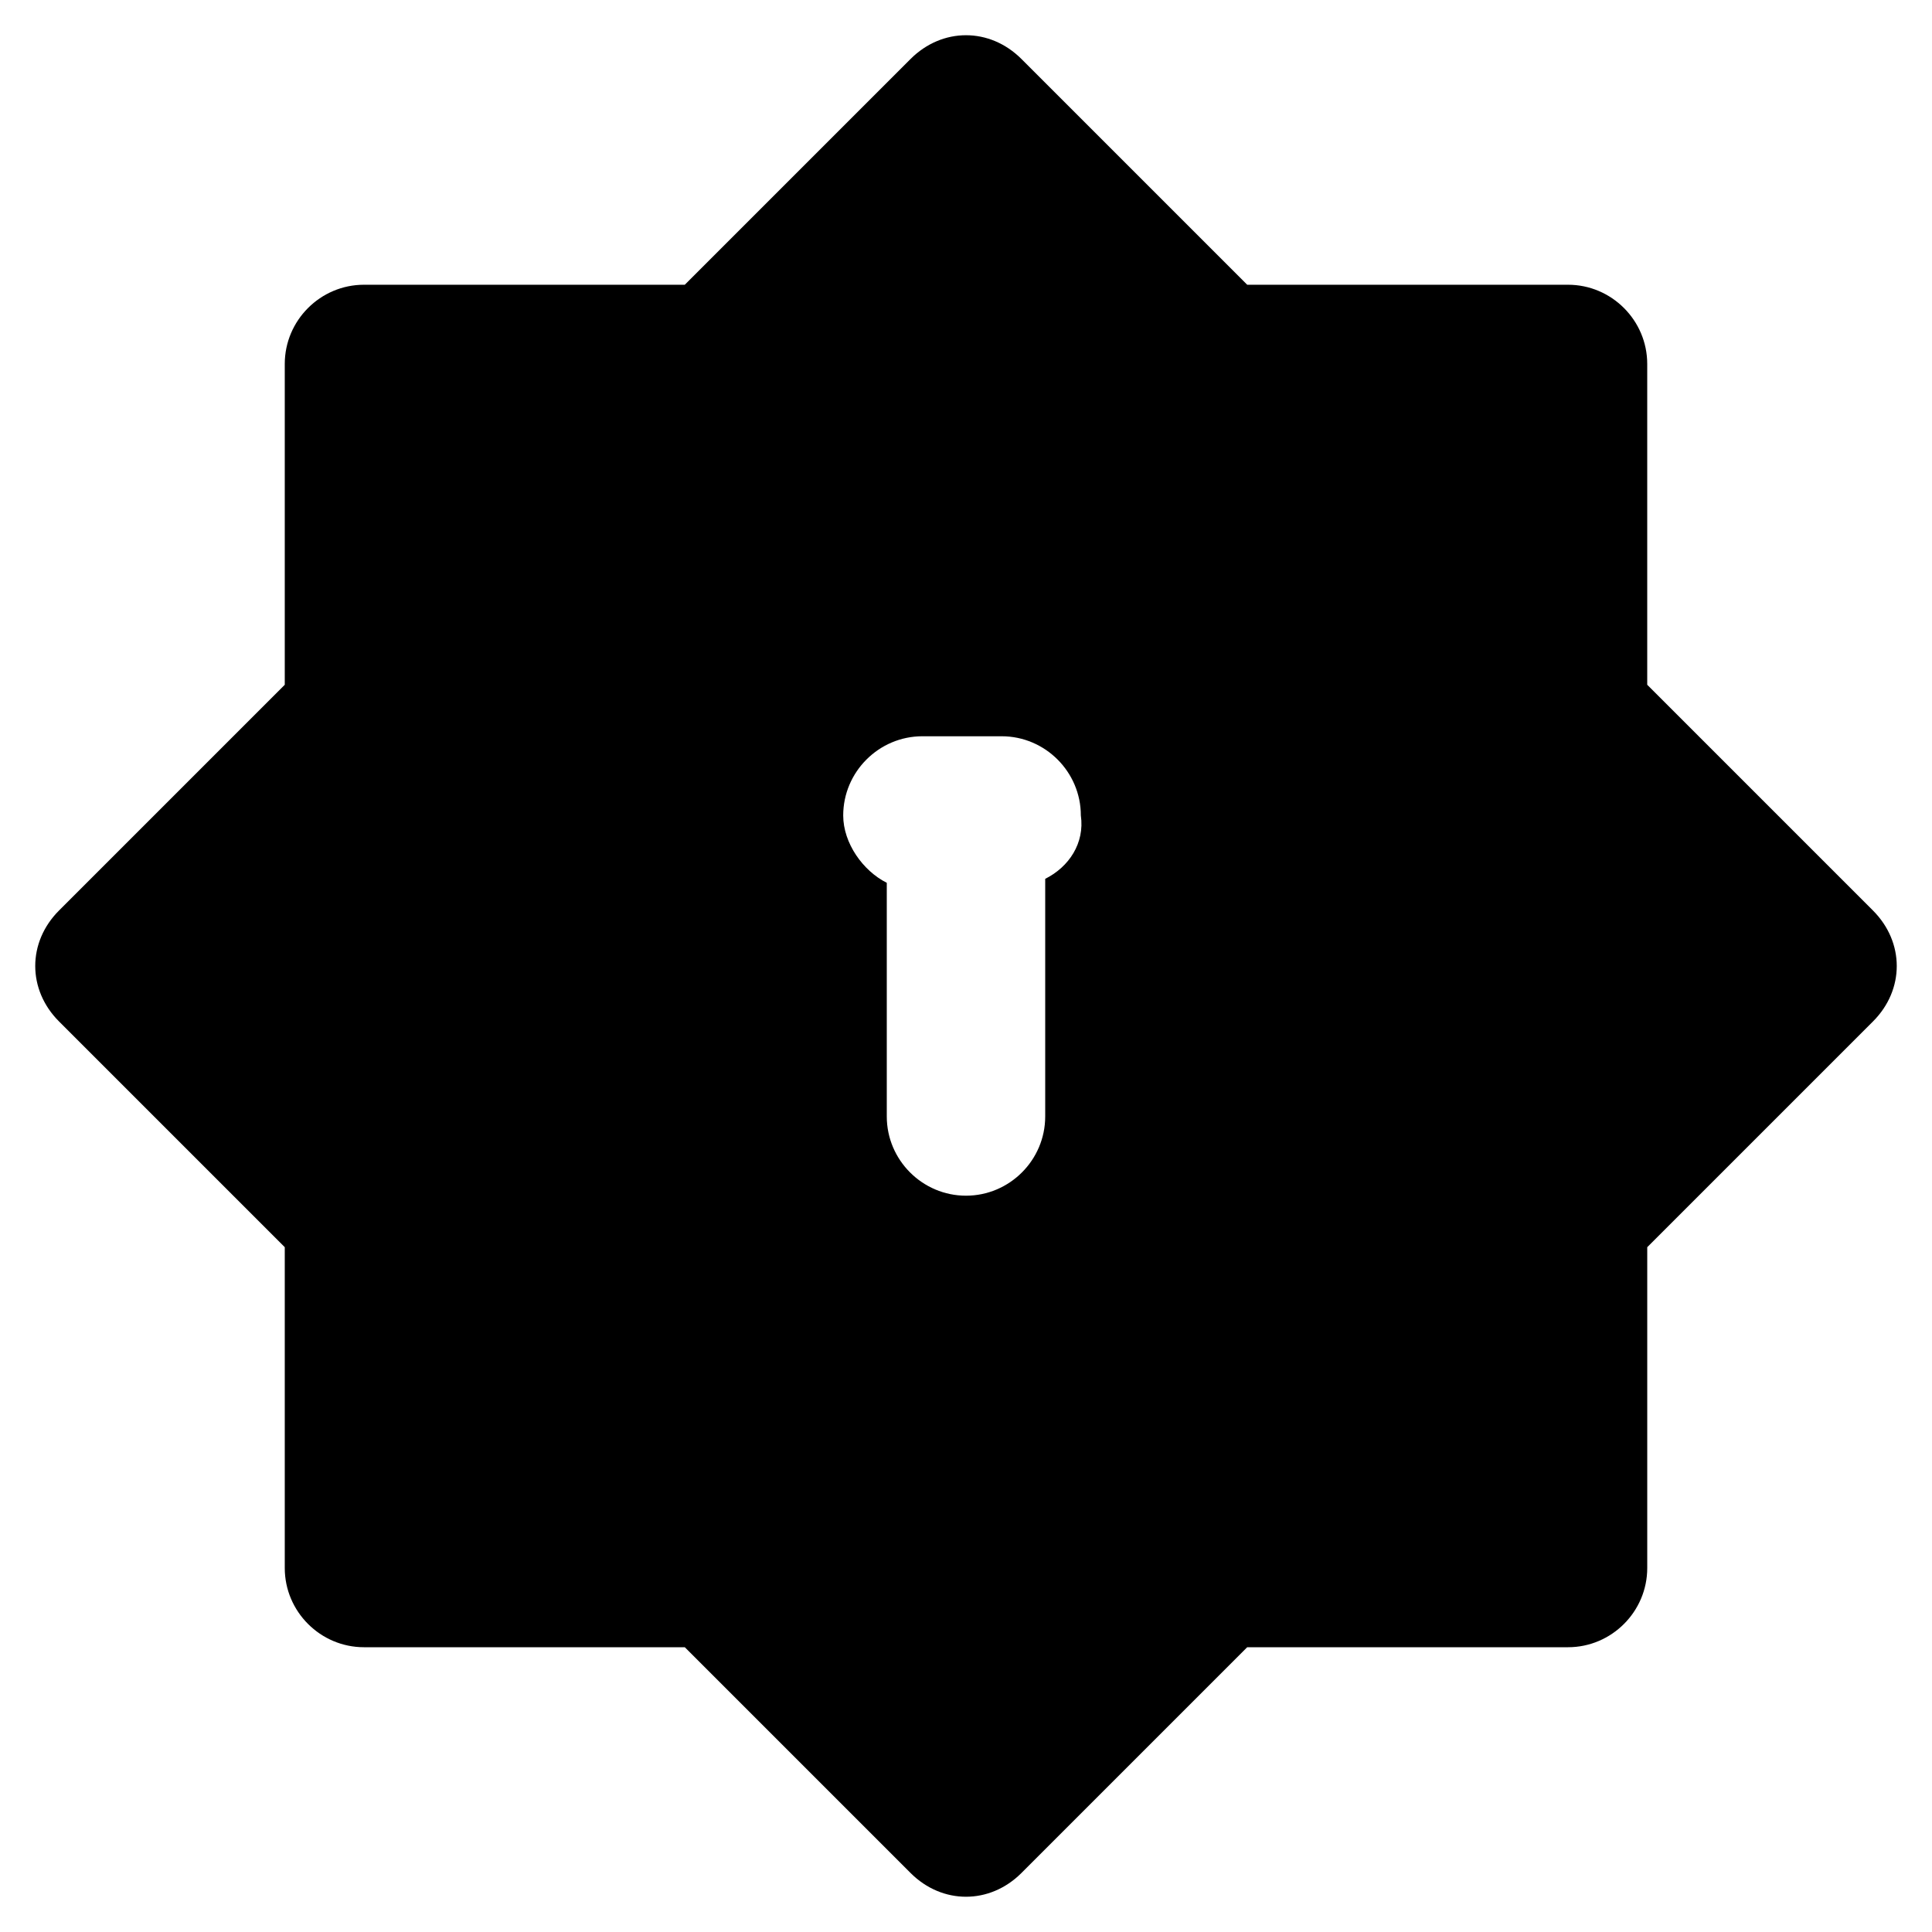
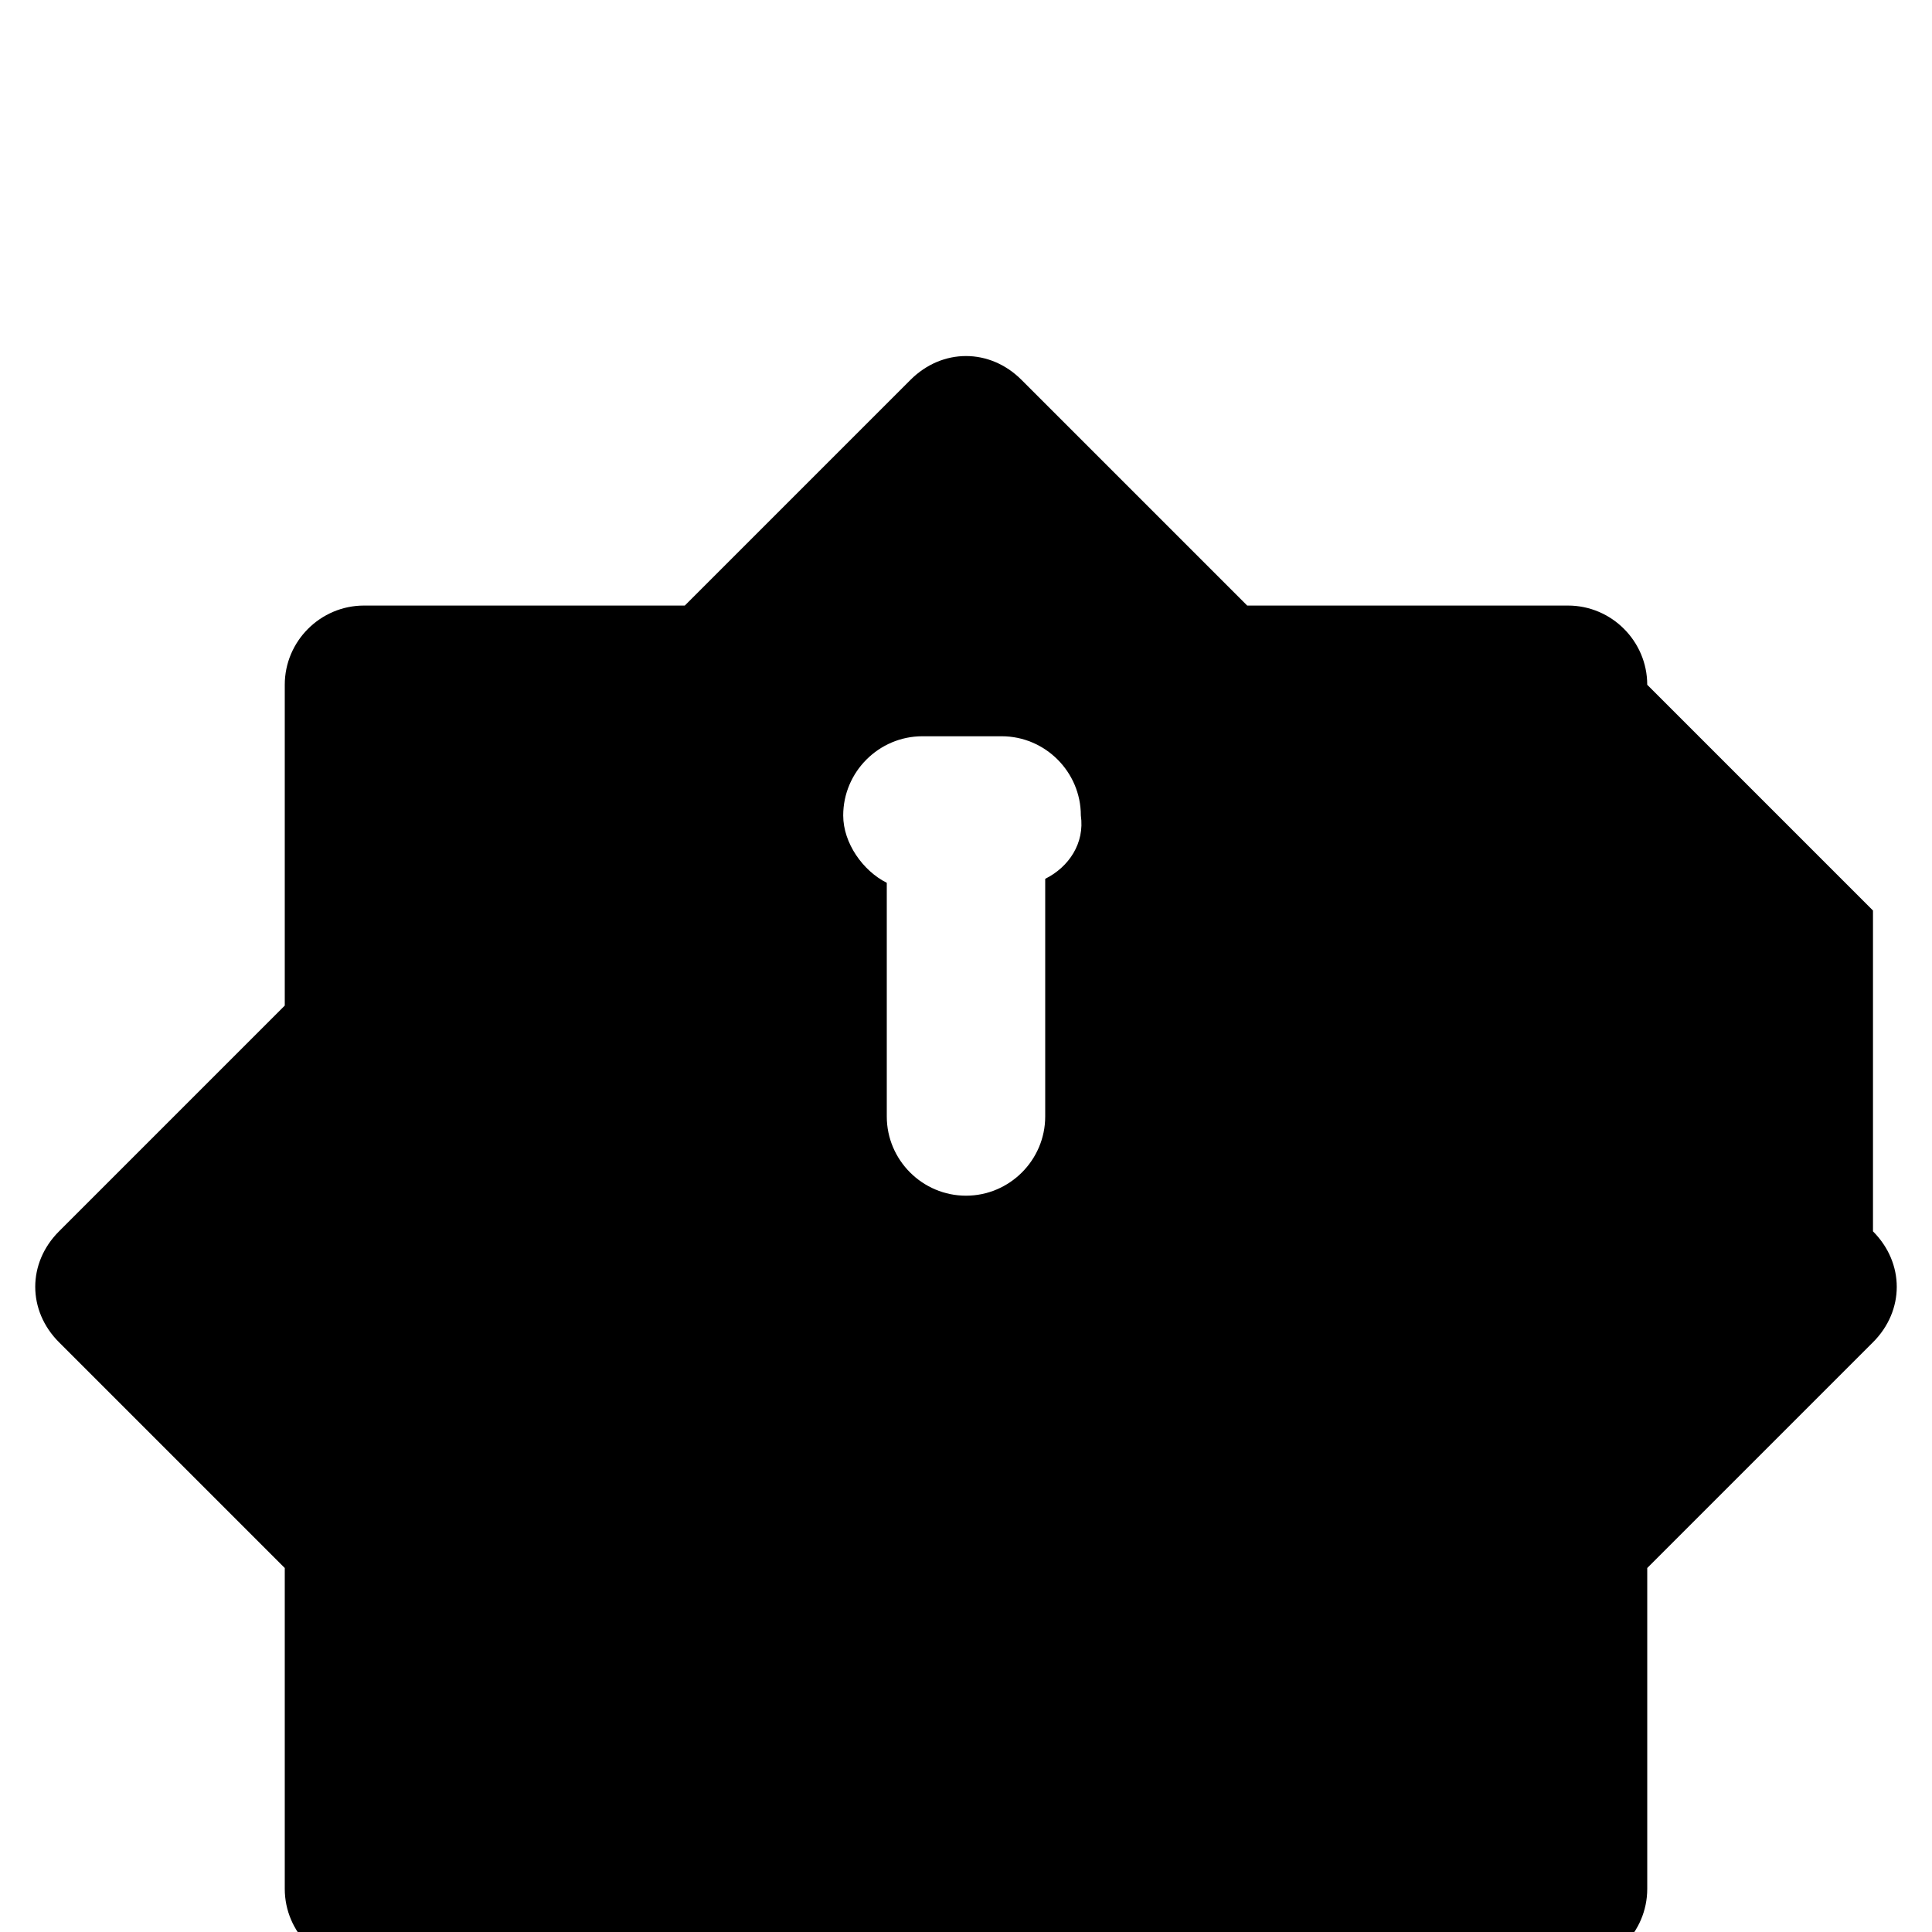
<svg xmlns="http://www.w3.org/2000/svg" fill="#000000" width="800px" height="800px" version="1.1" viewBox="144 144 512 512">
-   <path d="m640.36 385.3-59.828-59.828v-85.02c0-11.547-9.445-20.992-20.992-20.992h-85.02l-59.828-59.828c-4.195-4.195-9.445-6.297-14.691-6.297s-10.496 2.098-14.695 6.297l-59.828 59.828h-85.02c-11.547 0-20.992 9.445-20.992 20.992v85.02l-59.828 59.828c-8.398 8.398-8.398 20.992 0 29.391l59.828 59.828v85.02c0 11.547 9.445 20.992 20.992 20.992h85.02l59.828 59.828c4.199 4.199 9.445 6.297 14.695 6.297 5.246 0 10.496-2.098 14.695-6.297l59.828-59.828h85.02c11.547 0 20.992-9.445 20.992-20.992v-85.02l59.828-59.828c4.199-4.199 6.297-9.445 6.297-14.695-0.004-5.25-2.106-10.496-6.301-14.695zm-219.37-8.398v62.977c0 11.547-9.445 20.992-20.992 20.992s-20.992-9.445-20.992-20.992v-61.926c-6.297-3.148-11.547-10.496-11.547-17.844 0-11.547 9.445-20.992 20.992-20.992h20.992c11.547 0 20.992 9.445 20.992 20.992 1.051 7.348-3.148 13.645-9.445 16.793z" />
+   <path d="m640.36 385.3-59.828-59.828c0-11.547-9.445-20.992-20.992-20.992h-85.02l-59.828-59.828c-4.195-4.195-9.445-6.297-14.691-6.297s-10.496 2.098-14.695 6.297l-59.828 59.828h-85.02c-11.547 0-20.992 9.445-20.992 20.992v85.02l-59.828 59.828c-8.398 8.398-8.398 20.992 0 29.391l59.828 59.828v85.02c0 11.547 9.445 20.992 20.992 20.992h85.02l59.828 59.828c4.199 4.199 9.445 6.297 14.695 6.297 5.246 0 10.496-2.098 14.695-6.297l59.828-59.828h85.02c11.547 0 20.992-9.445 20.992-20.992v-85.02l59.828-59.828c4.199-4.199 6.297-9.445 6.297-14.695-0.004-5.25-2.106-10.496-6.301-14.695zm-219.37-8.398v62.977c0 11.547-9.445 20.992-20.992 20.992s-20.992-9.445-20.992-20.992v-61.926c-6.297-3.148-11.547-10.496-11.547-17.844 0-11.547 9.445-20.992 20.992-20.992h20.992c11.547 0 20.992 9.445 20.992 20.992 1.051 7.348-3.148 13.645-9.445 16.793z" />
</svg>